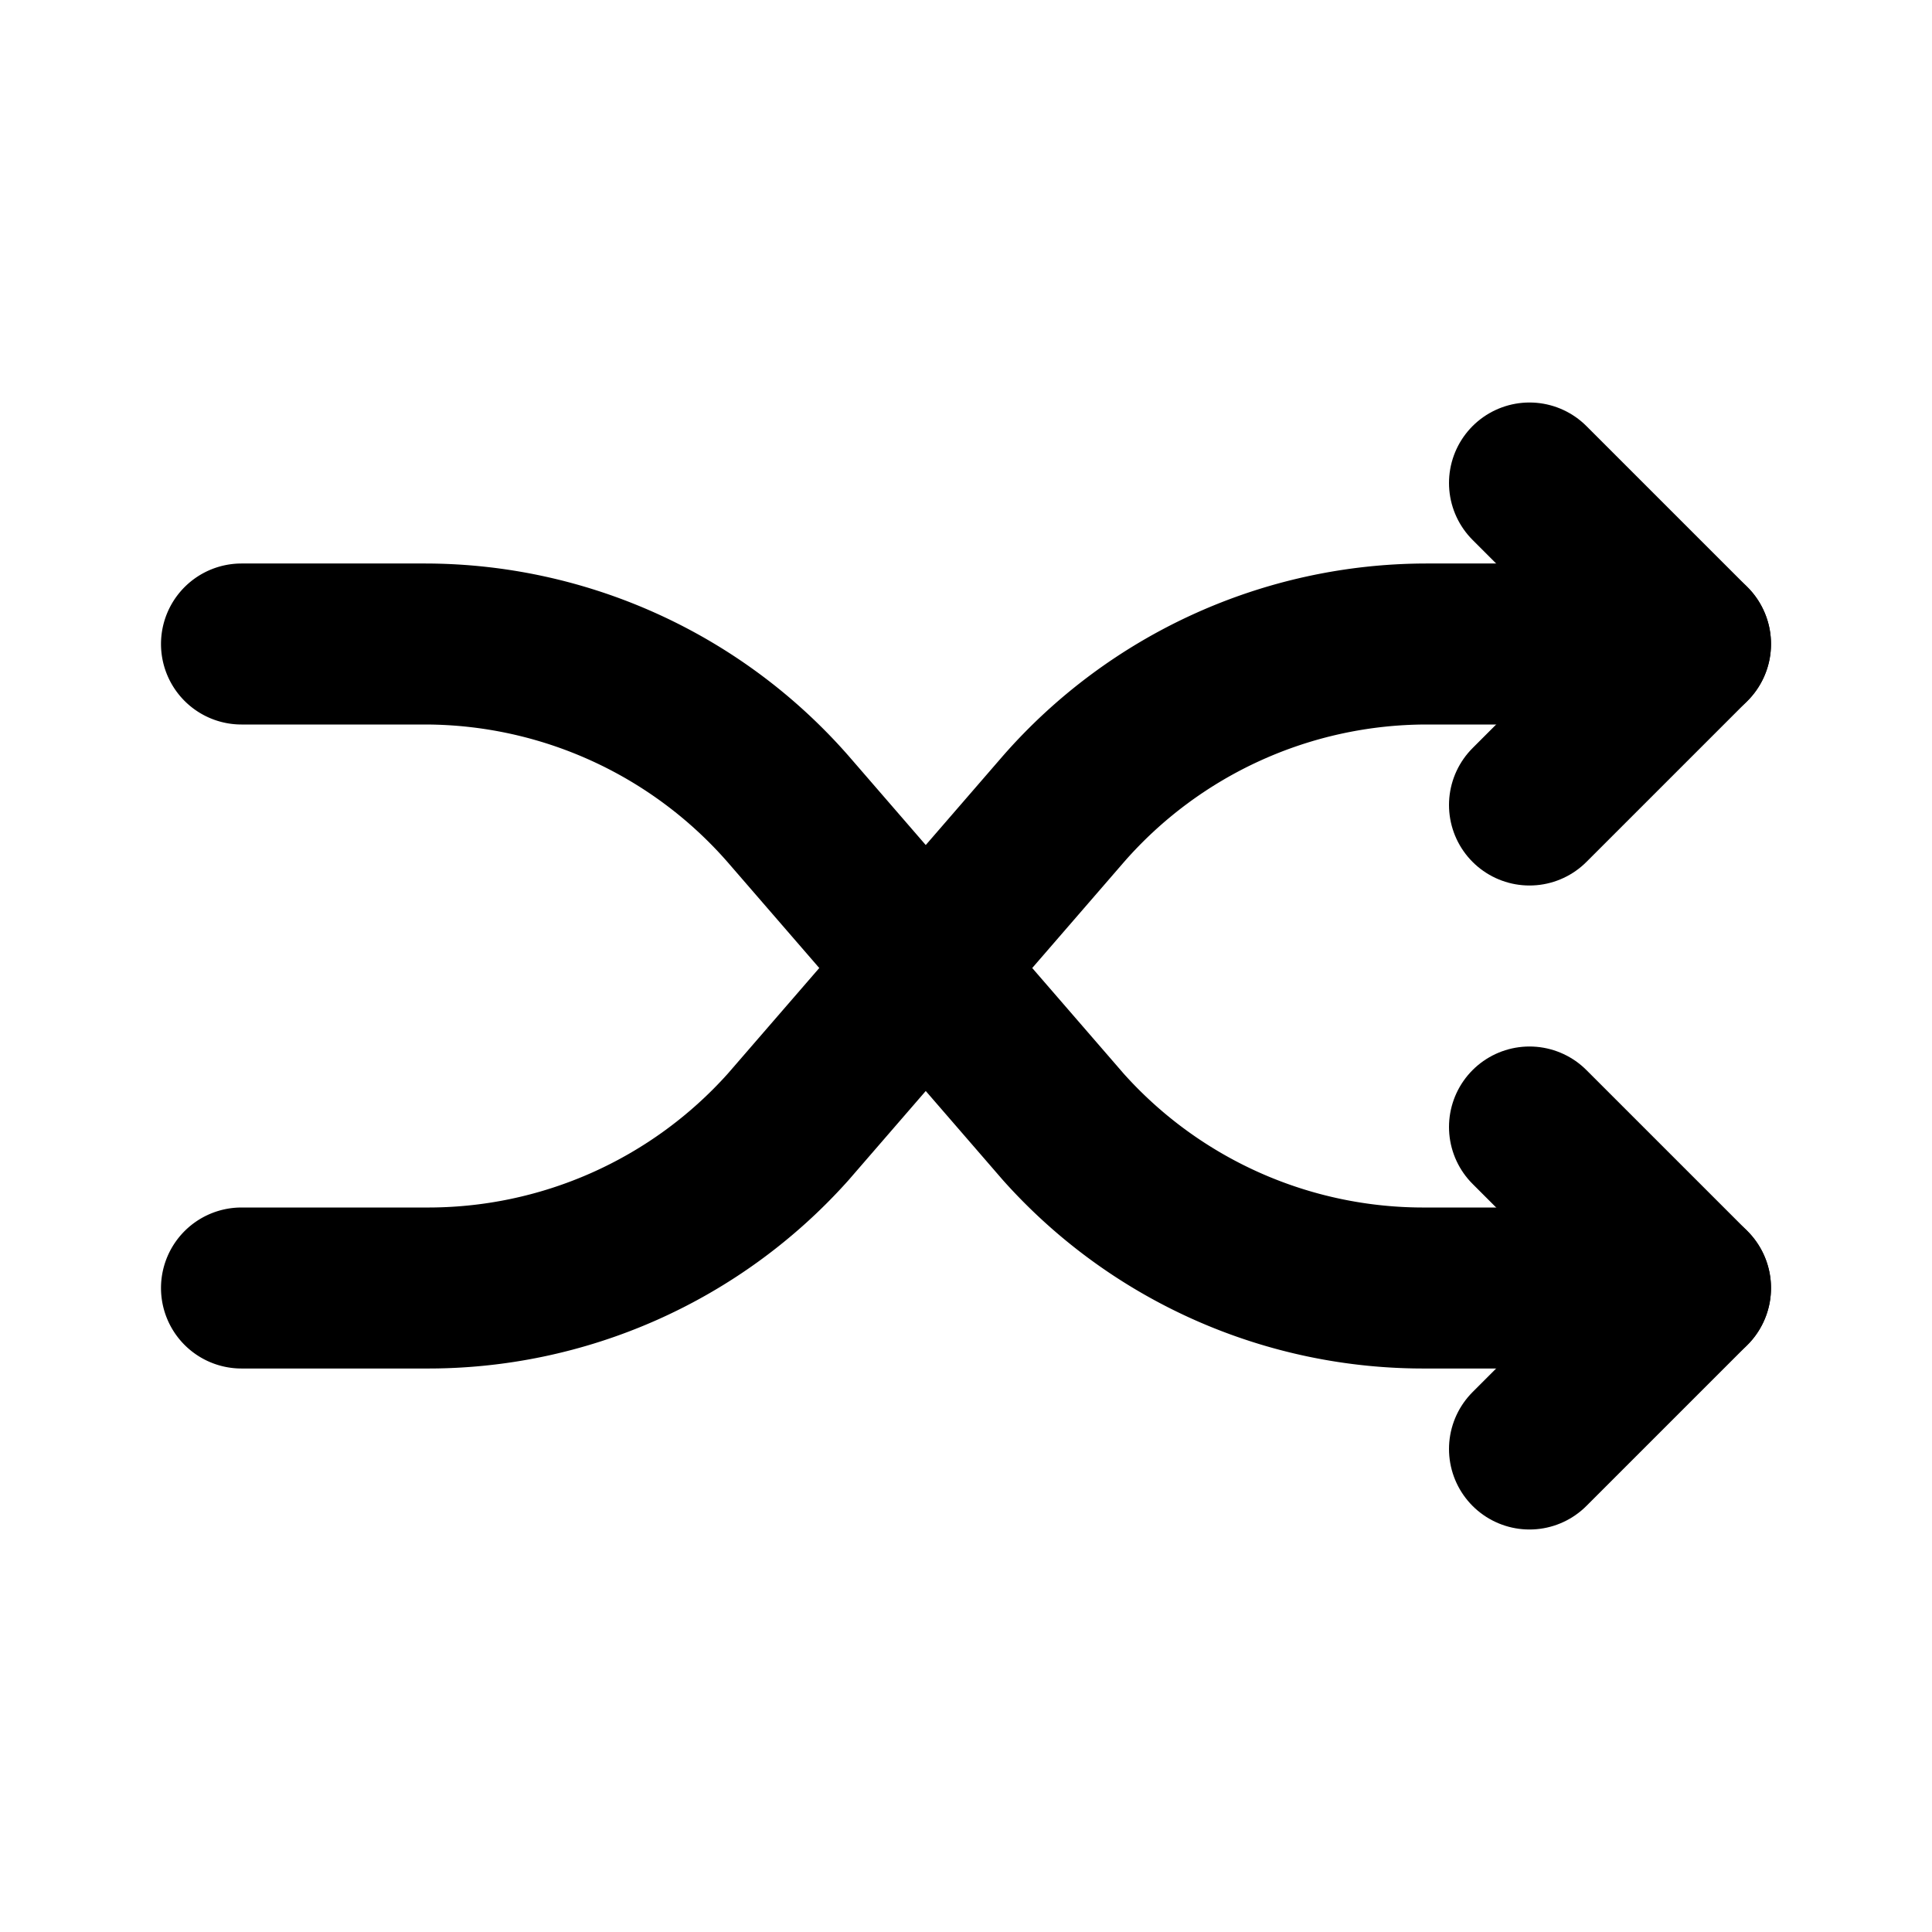
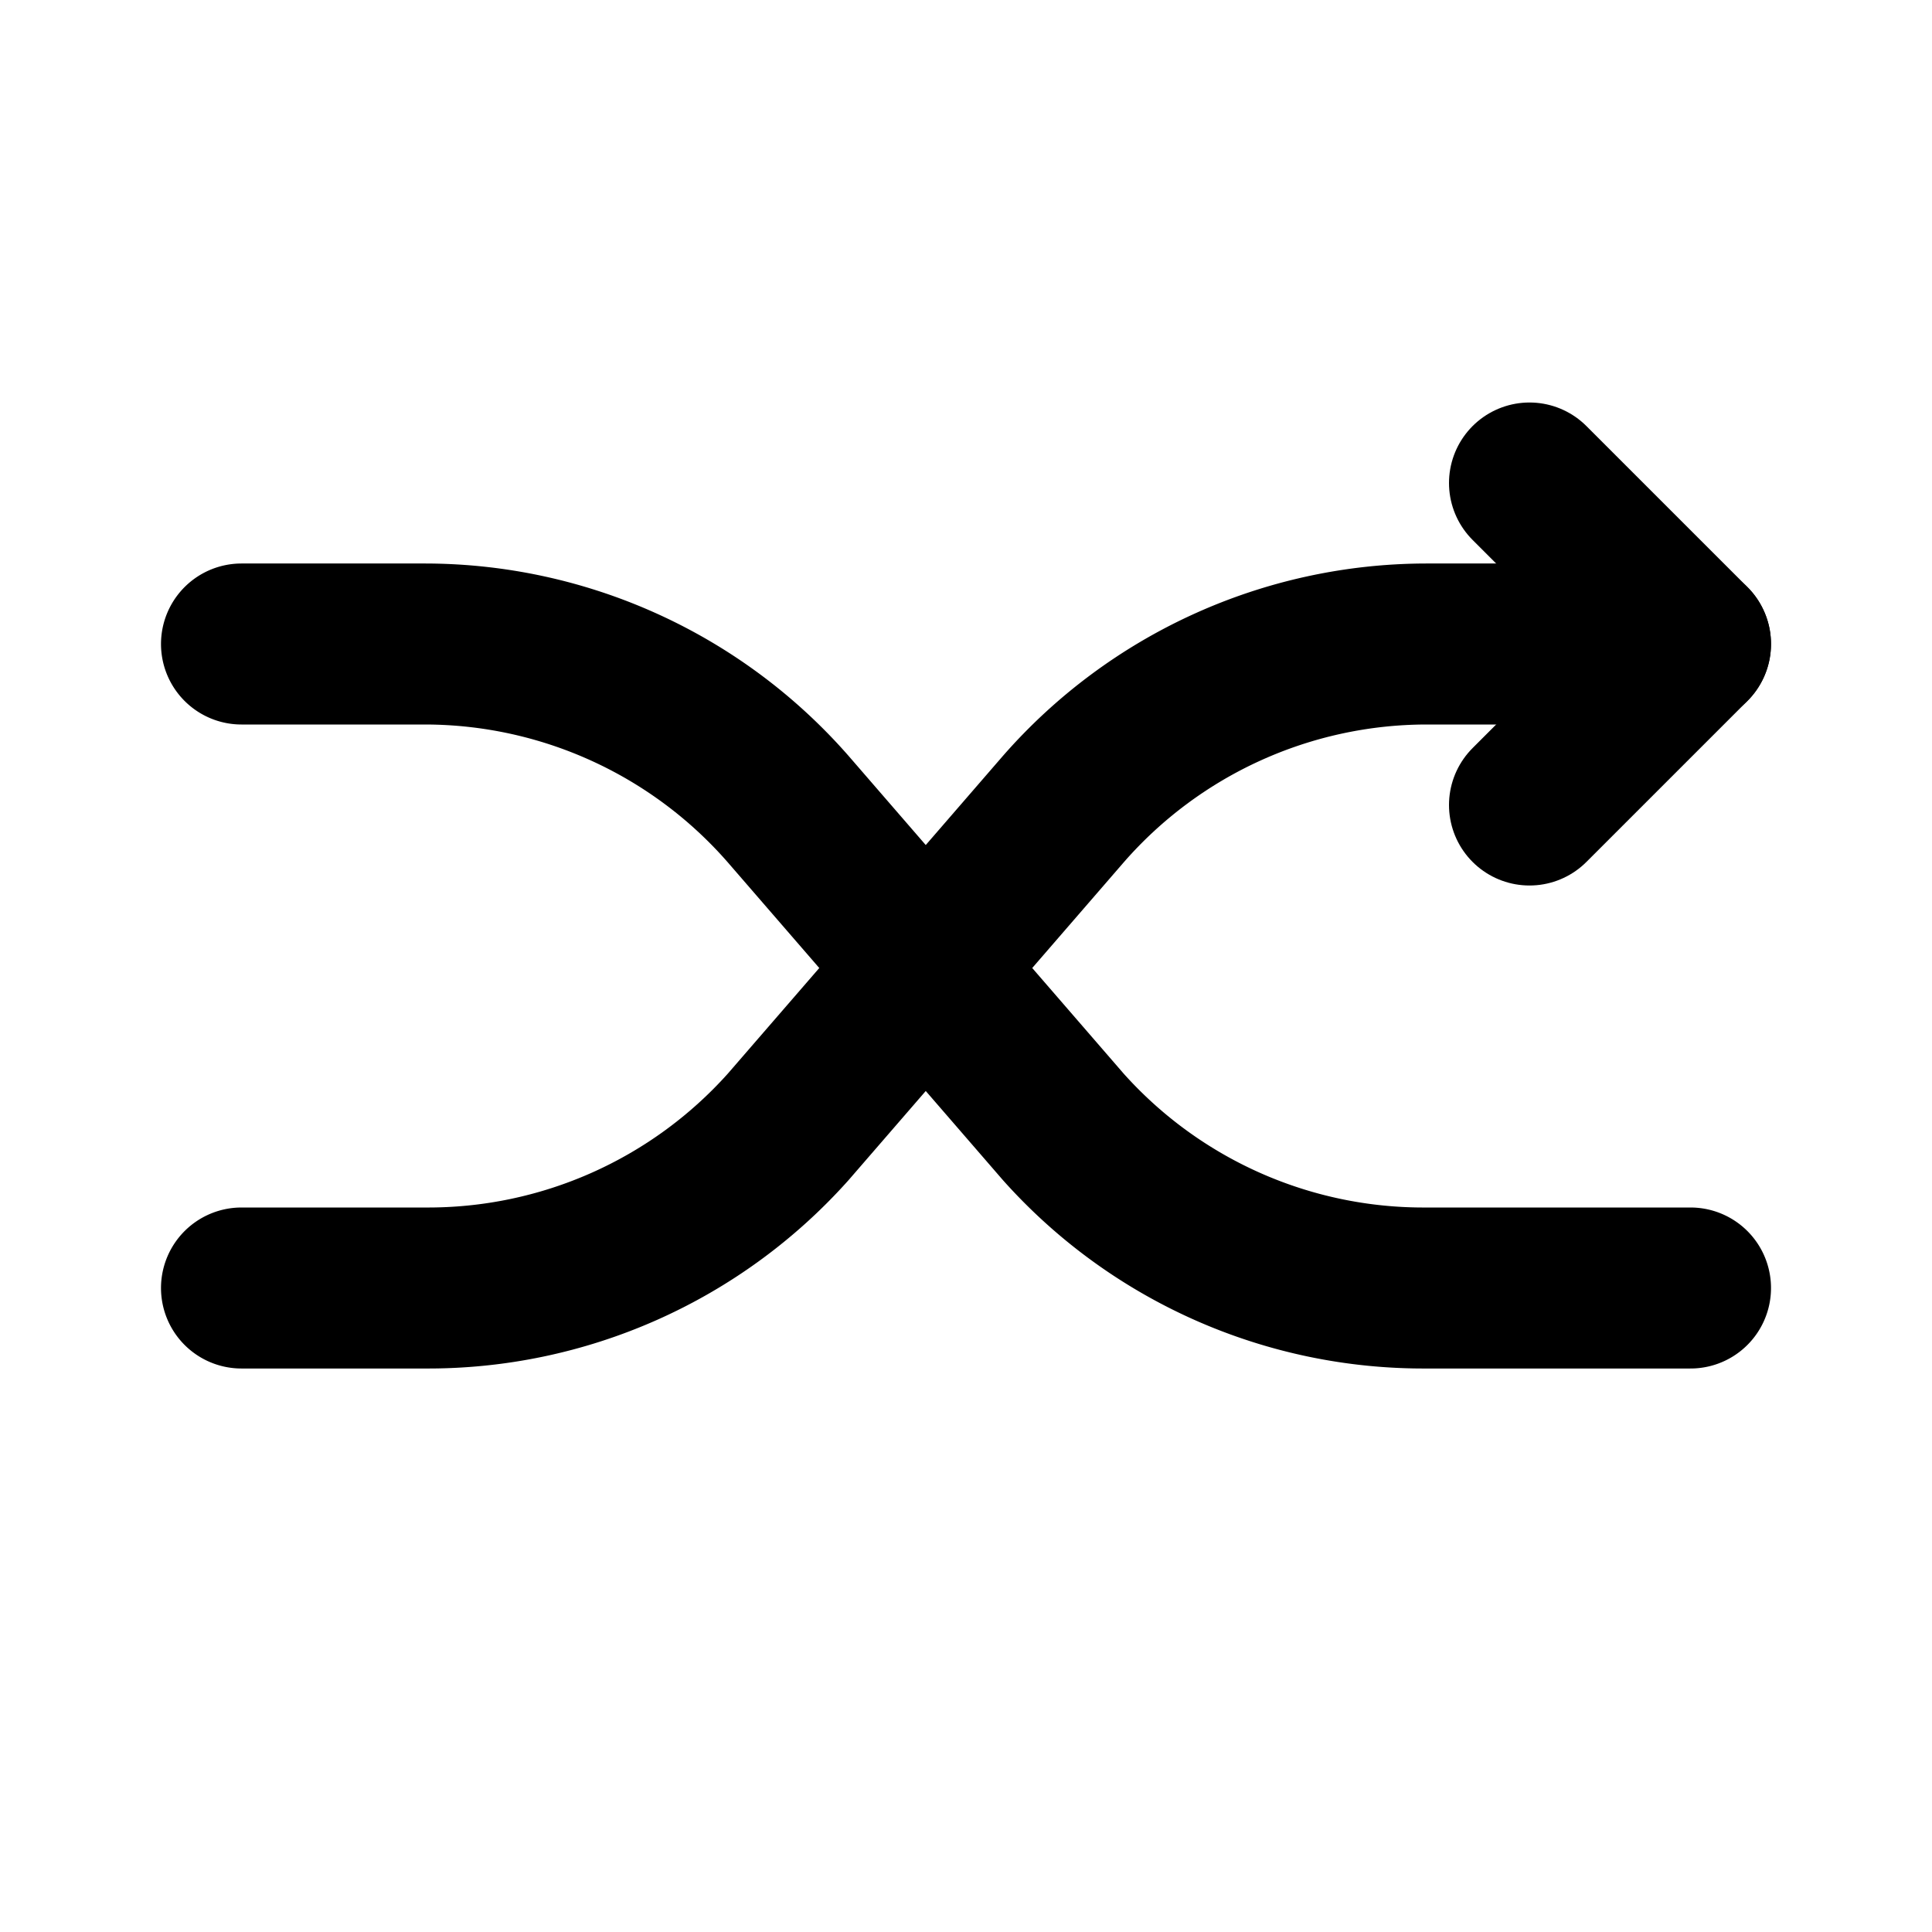
<svg xmlns="http://www.w3.org/2000/svg" fill="#000000" width="800px" height="800px" viewBox="0 0 24 24" id="shuffle" data-name="Flat Line" class="icon flat-line">
  <path id="primary" d="M3,8H5.28a6,6,0,0,1,4.51,2.05L13.21,14A6,6,0,0,0,17.72,16H21" style="fill: none; stroke: rgb(0, 0, 0); stroke-linecap: round; stroke-linejoin: round; stroke-width: 2;" />
-   <polyline id="primary-2" data-name="primary" points="19 14 21 16 19 18" style="fill: none; stroke: rgb(0, 0, 0); stroke-linecap: round; stroke-linejoin: round; stroke-width: 2;" />
  <path id="primary-3" data-name="primary" d="M21,8H17.72a6,6,0,0,0-4.51,2.05L9.79,14A6,6,0,0,1,5.28,16H3" style="fill: none; stroke: rgb(0, 0, 0); stroke-linecap: round; stroke-linejoin: round; stroke-width: 2;" />
  <polyline id="primary-4" data-name="primary" points="19 6 21 8 19 10" style="fill: none; stroke: rgb(0, 0, 0); stroke-linecap: round; stroke-linejoin: round; stroke-width: 2;" />
</svg>